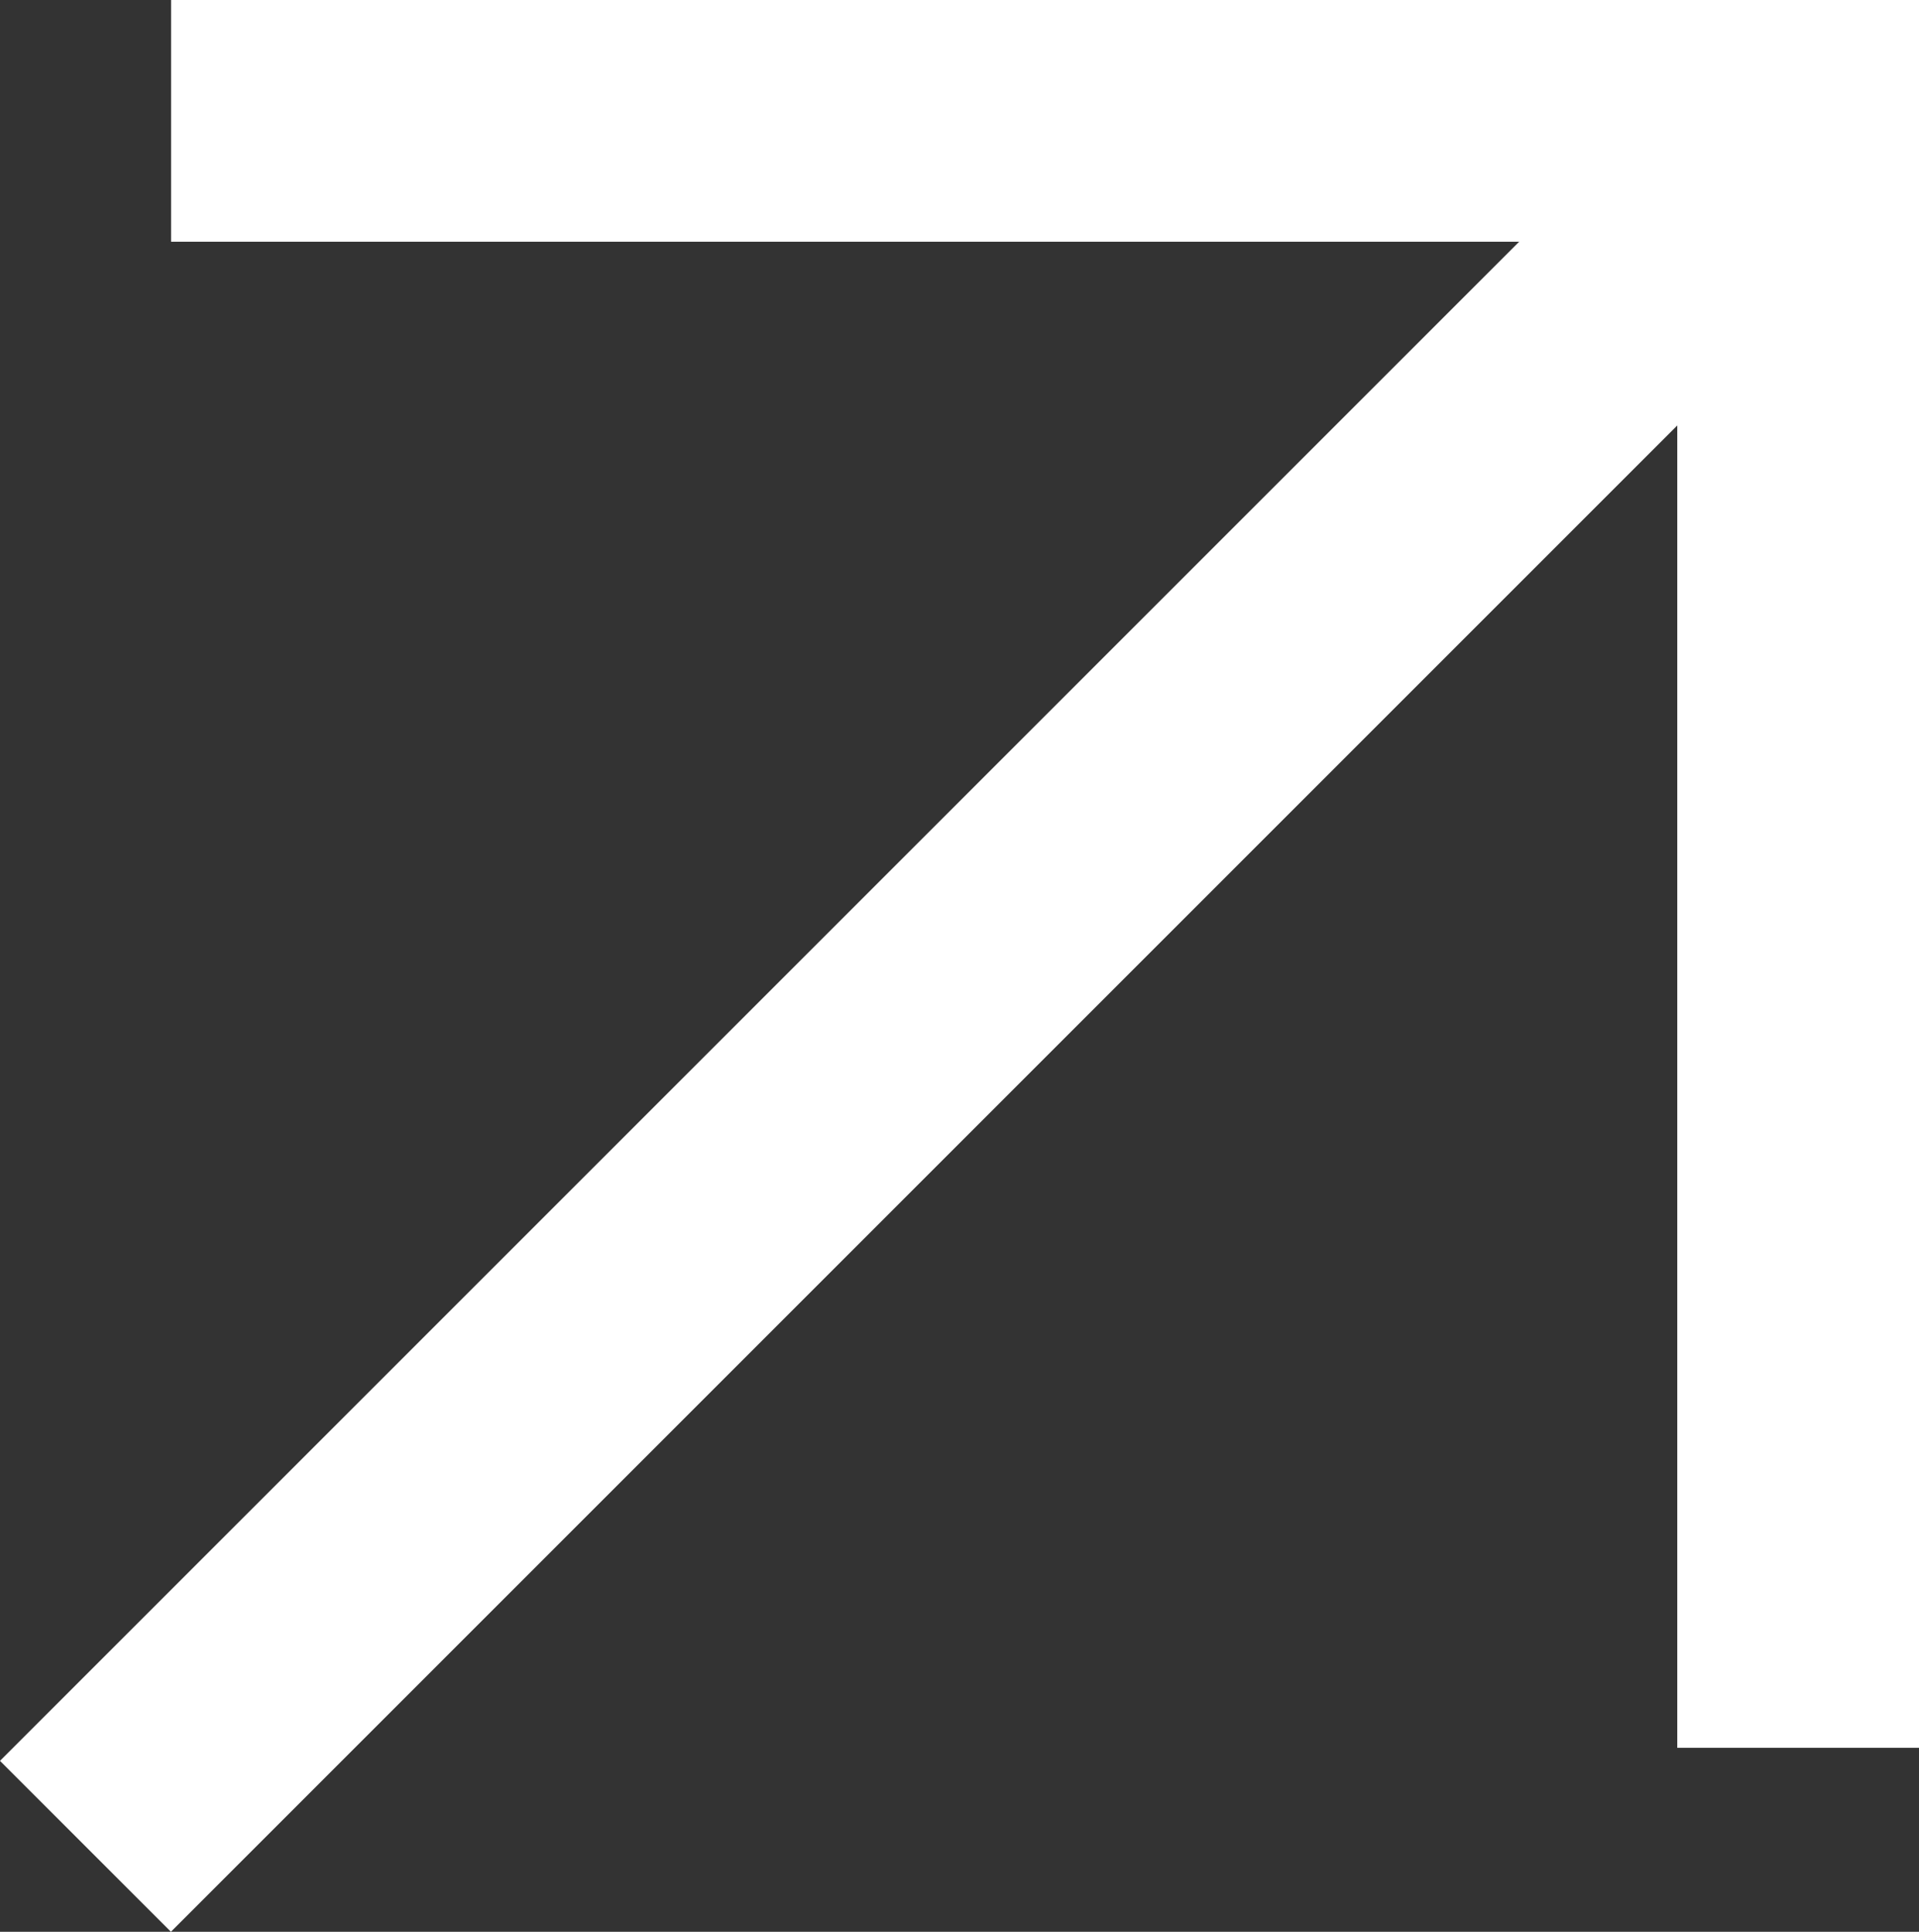
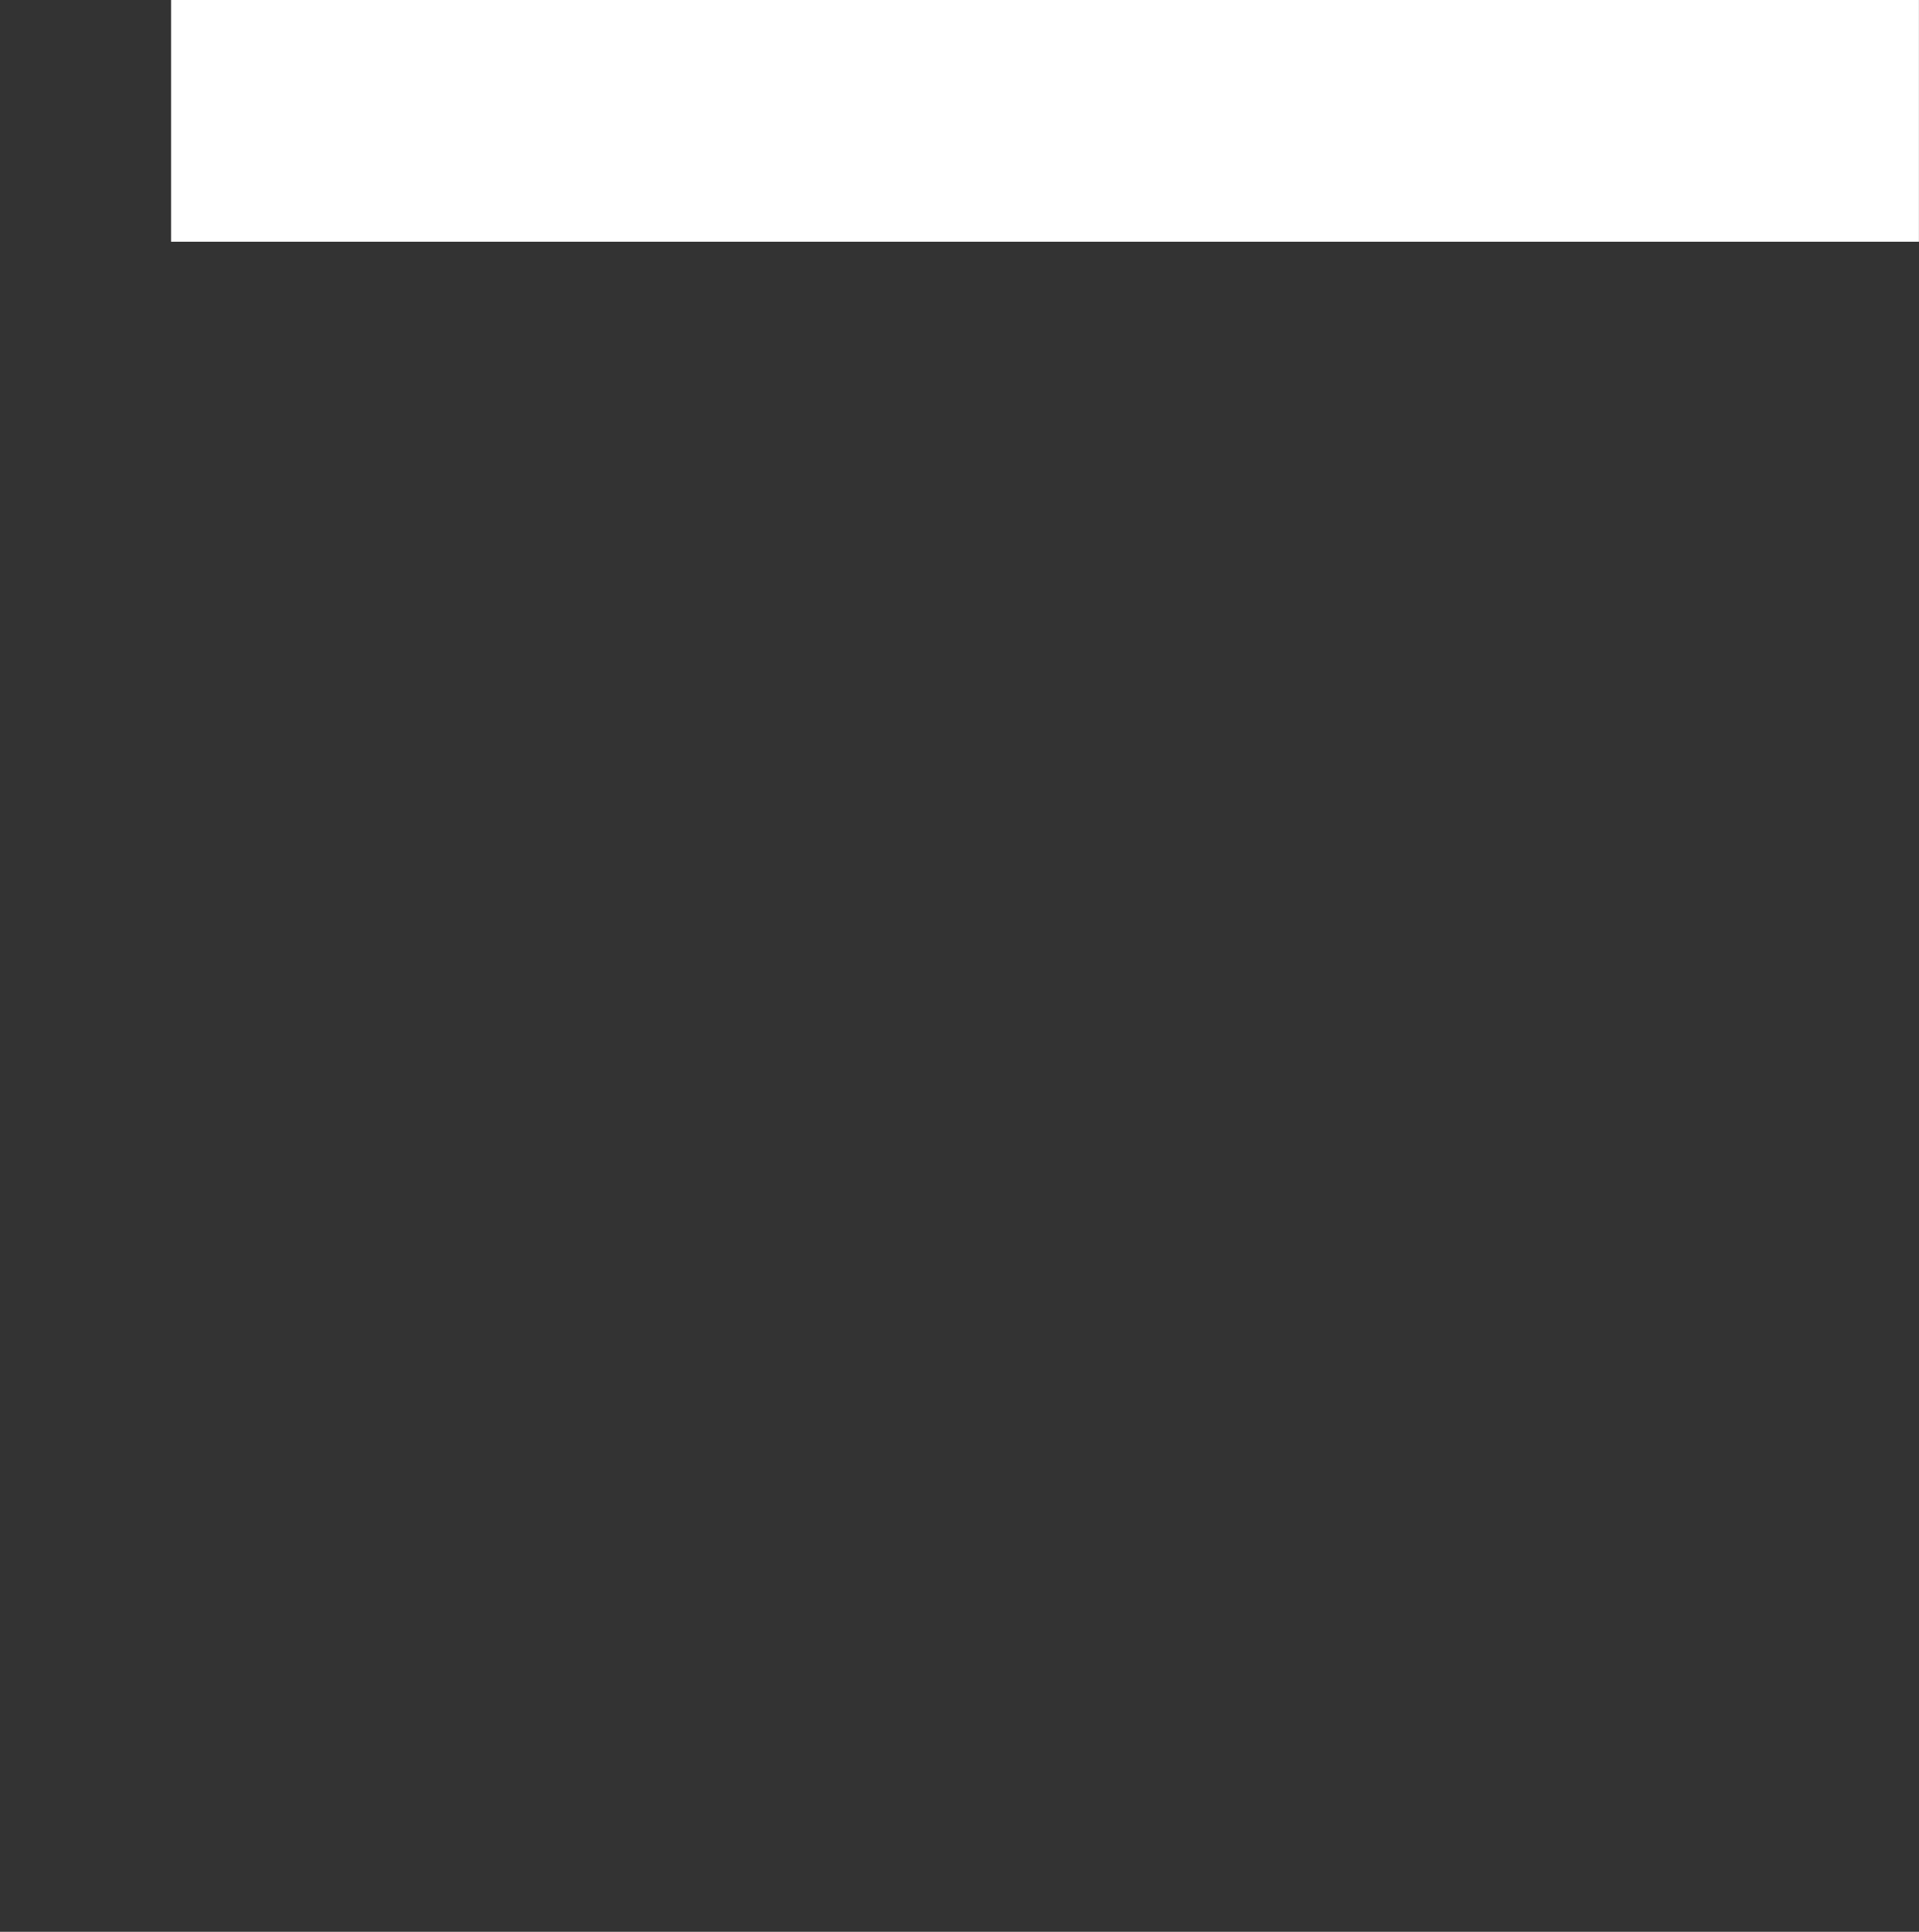
<svg xmlns="http://www.w3.org/2000/svg" viewBox="0 0 263.17 264.93">
  <rect x="0" y="0" width="263.17" height="264.93" fill="#333333" stroke="none" />
  <defs>
    <style>.cls-1{fill:#fff;}</style>
  </defs>
  <g id="Слой_2" data-name="Слой 2">
    <g id="Слой_1-2" data-name="Слой 1">
-       <rect class="cls-1" x="230.02" width="33.15" height="239.7" />
      <rect class="cls-1" x="126.74" y="-103.28" width="33.15" height="239.7" transform="translate(126.74 159.89) rotate(-90)" />
-       <rect class="cls-1" x="112.92" y="-31.12" width="33.15" height="333.11" transform="translate(125.29 322.77) rotate(-135)" />
    </g>
  </g>
</svg>